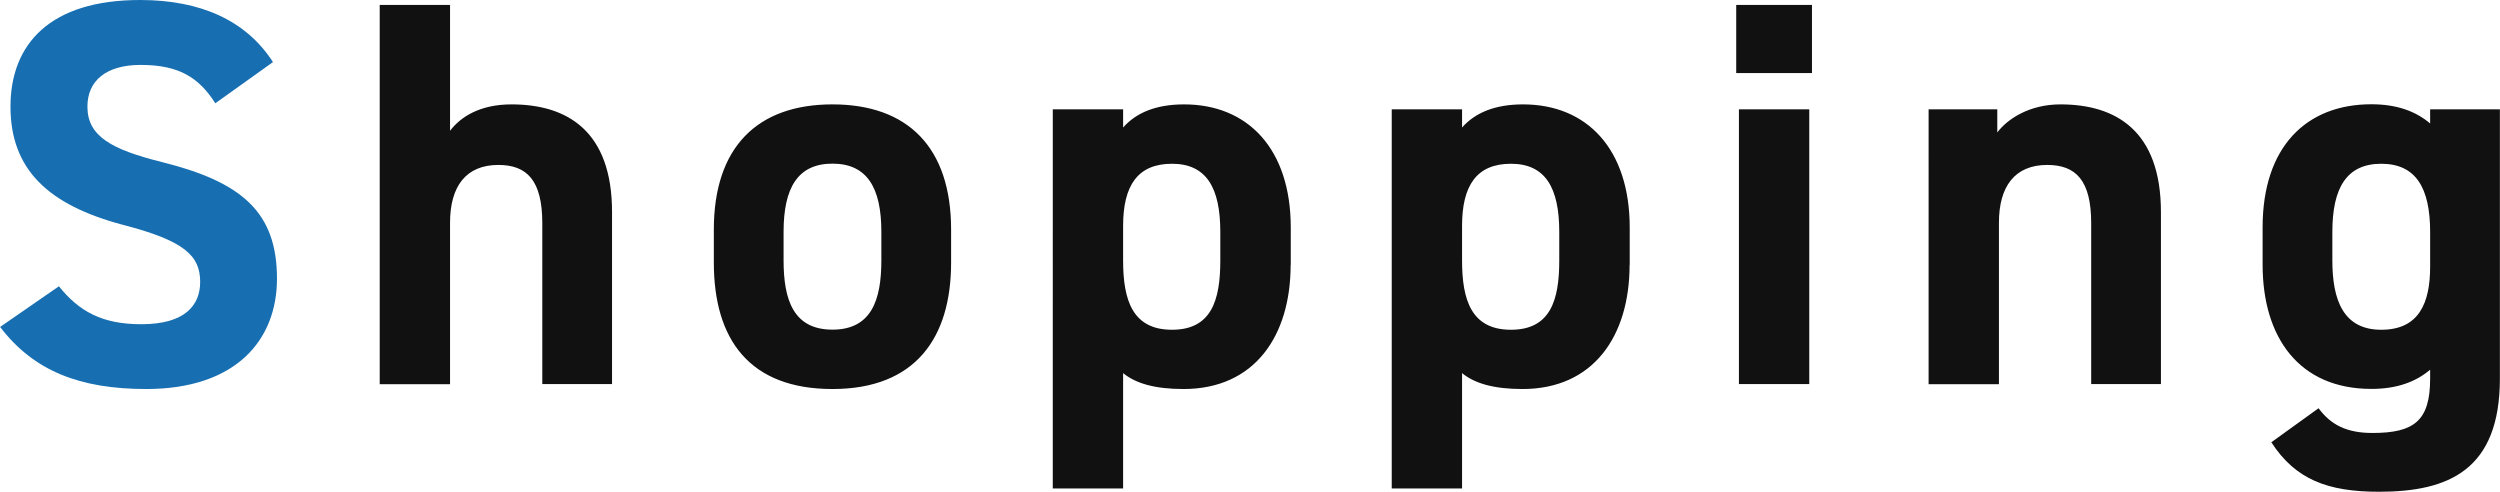
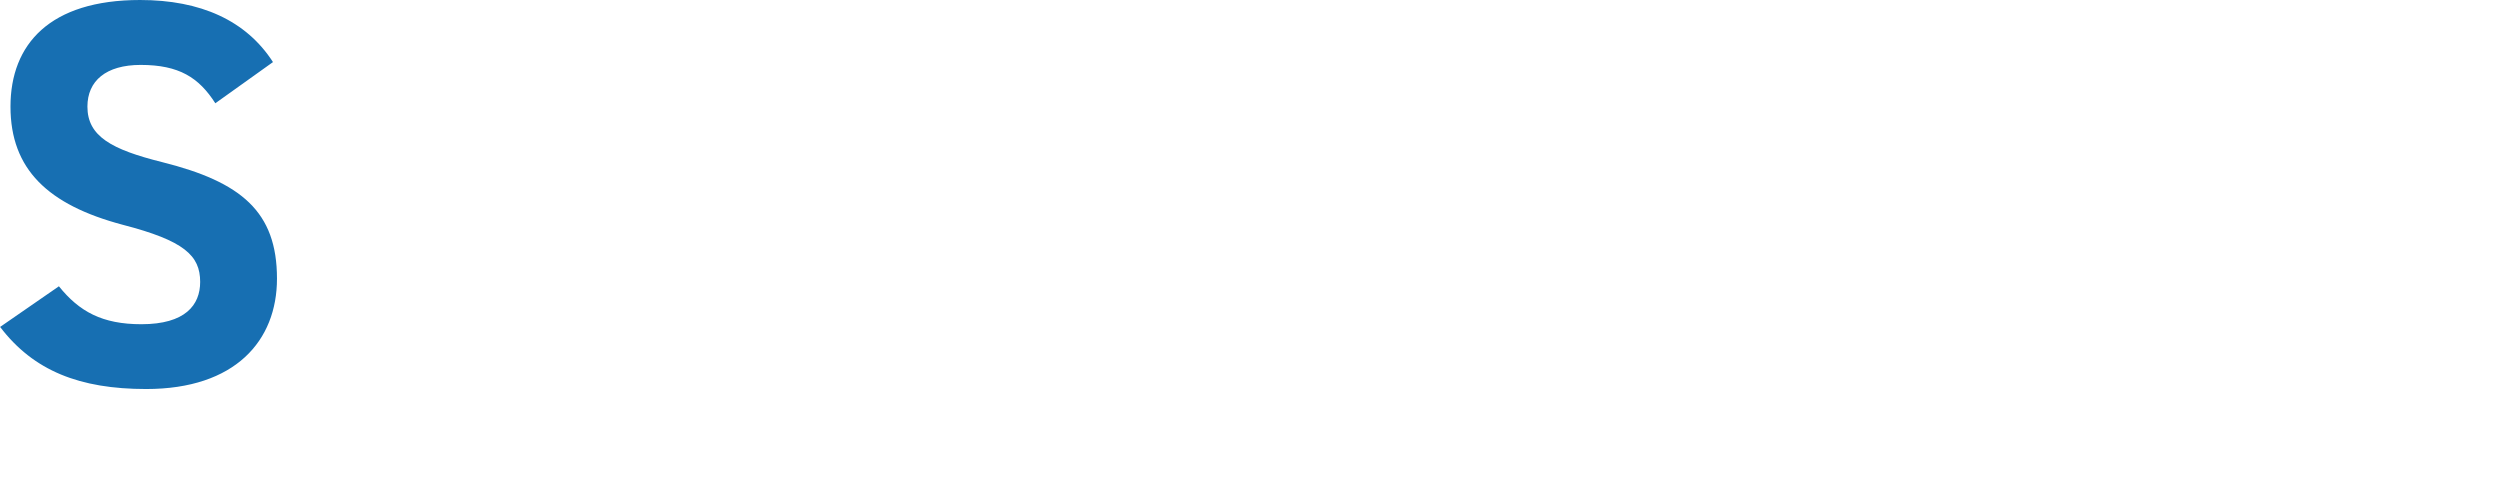
<svg xmlns="http://www.w3.org/2000/svg" id="_レイヤー_2" viewBox="0 0 212.2 41.73">
  <g id="_レイヤー_1-2">
    <path d="M18.28 8.77c-1.4-2.19-3.08-3.26-6.34-3.26-2.94 0-4.52 1.35-4.52 3.54 0 2.52 2.05 3.64 6.34 4.71 6.71 1.68 9.75 4.2 9.75 9.89 0 5.27-3.54 9.37-11.1 9.37-5.64 0-9.56-1.54-12.4-5.27L5 24.3c1.73 2.15 3.68 3.22 7 3.22 3.73 0 4.99-1.63 4.99-3.59 0-2.24-1.35-3.5-6.57-4.85C4.06 17.39.89 14.36.89 9.05S4.24 0 11.89 0c5.13 0 9 1.73 11.28 5.27l-4.9 3.5z" fill="#176fb2" />
-     <path d="M32.23.42h5.97V11.1c.89-1.17 2.52-2.24 5.22-2.24 4.71 0 8.53 2.24 8.53 9.14v14.6h-5.92V18.94c0-3.64-1.31-4.94-3.73-4.94-2.75 0-4.1 1.82-4.1 4.9v13.71h-5.97V.42zm48.5 21.87c0 6.39-3.03 10.73-10.07 10.73s-10.07-4.2-10.07-10.73v-2.8c0-6.99 3.68-10.63 10.07-10.63s10.07 3.64 10.07 10.63v2.8zm-5.92-.19v-2.43c0-3.73-1.21-5.78-4.15-5.78s-4.15 2.05-4.15 5.78v2.43c0 3.36.84 5.88 4.15 5.88s4.15-2.52 4.15-5.88zm34.74.38c0 6.06-3.08 10.54-9.09 10.54-2.42 0-4.06-.47-5.13-1.35v9.79h-5.97V9.28h5.97v1.54c1.12-1.26 2.8-1.96 5.18-1.96 5.41 0 9.05 3.78 9.05 10.45v3.17zm-5.97-.37v-2.43c0-3.73-1.17-5.78-4.1-5.78s-4.15 1.87-4.15 5.27v2.94c0 3.36.79 5.88 4.15 5.88s4.1-2.52 4.1-5.88zm34.74.37c0 6.06-3.08 10.54-9.09 10.54-2.42 0-4.06-.47-5.13-1.35v9.79h-5.97V9.28h5.97v1.54c1.12-1.26 2.8-1.96 5.18-1.96 5.41 0 9.05 3.78 9.05 10.45v3.17zm-5.97-.37v-2.43c0-3.73-1.17-5.78-4.1-5.78s-4.15 1.87-4.15 5.27v2.94c0 3.36.79 5.88 4.15 5.88s4.1-2.52 4.1-5.88zM147.37.42h6.43V6.2h-6.43V.42zm.23 8.86h5.97V32.6h-5.97V9.28zm16.1 0h5.83v1.96c.89-1.17 2.75-2.38 5.36-2.38 4.71 0 8.53 2.24 8.53 9.14v14.6h-5.92V18.94c0-3.64-1.31-4.94-3.73-4.94-2.75 0-4.1 1.82-4.1 4.9v13.71h-5.97V9.28zm42.57 0h5.92v22.85c0 7.79-4.38 9.61-10.26 9.61-4.34 0-7.09-1.03-9.14-4.2l4.01-2.89c1.03 1.4 2.38 2.1 4.57 2.1 3.54 0 4.9-1.03 4.9-4.62v-.75c-1.26 1.07-2.89 1.63-4.99 1.63-6.11 0-9.23-4.34-9.23-10.54V19.3c0-6.81 3.68-10.45 9.23-10.45 2.1 0 3.73.56 4.99 1.63V9.27zm0 13.34v-2.94c0-3.73-1.21-5.78-4.15-5.78s-4.15 2.05-4.15 5.78v2.43c0 3.36.93 5.88 4.15 5.88s4.15-2.29 4.15-5.36z" fill="#111" />
  </g>
</svg>